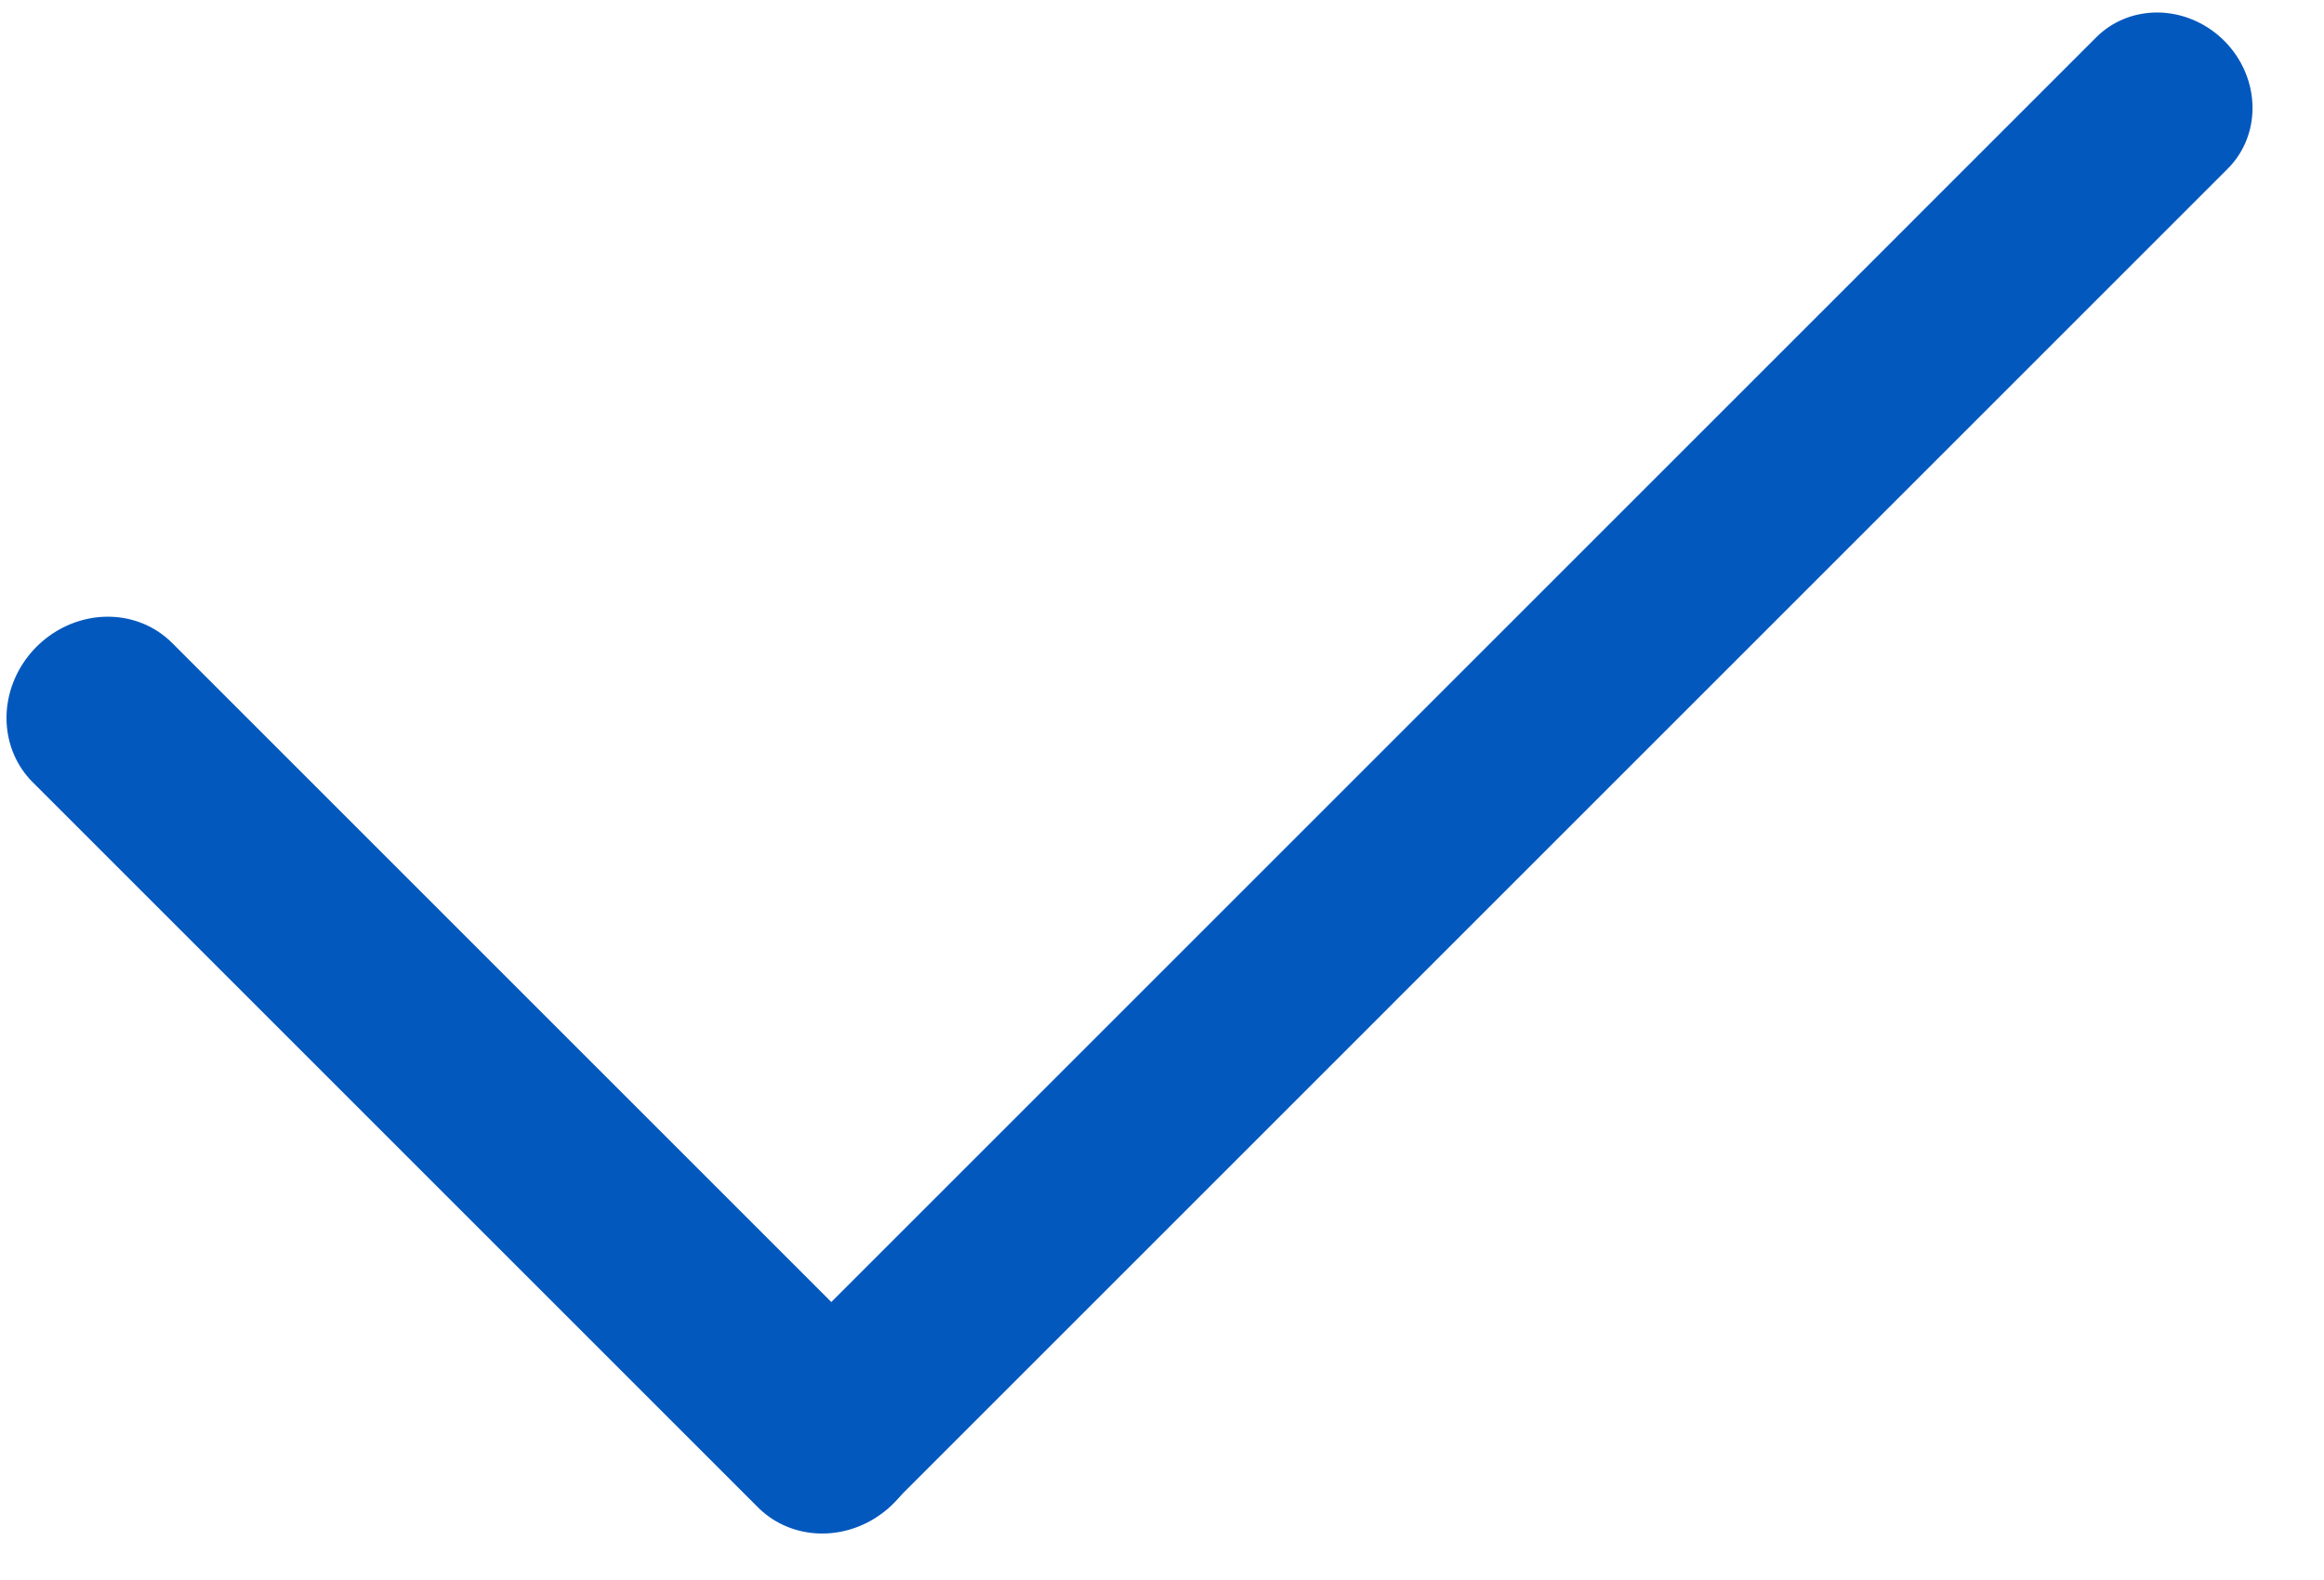
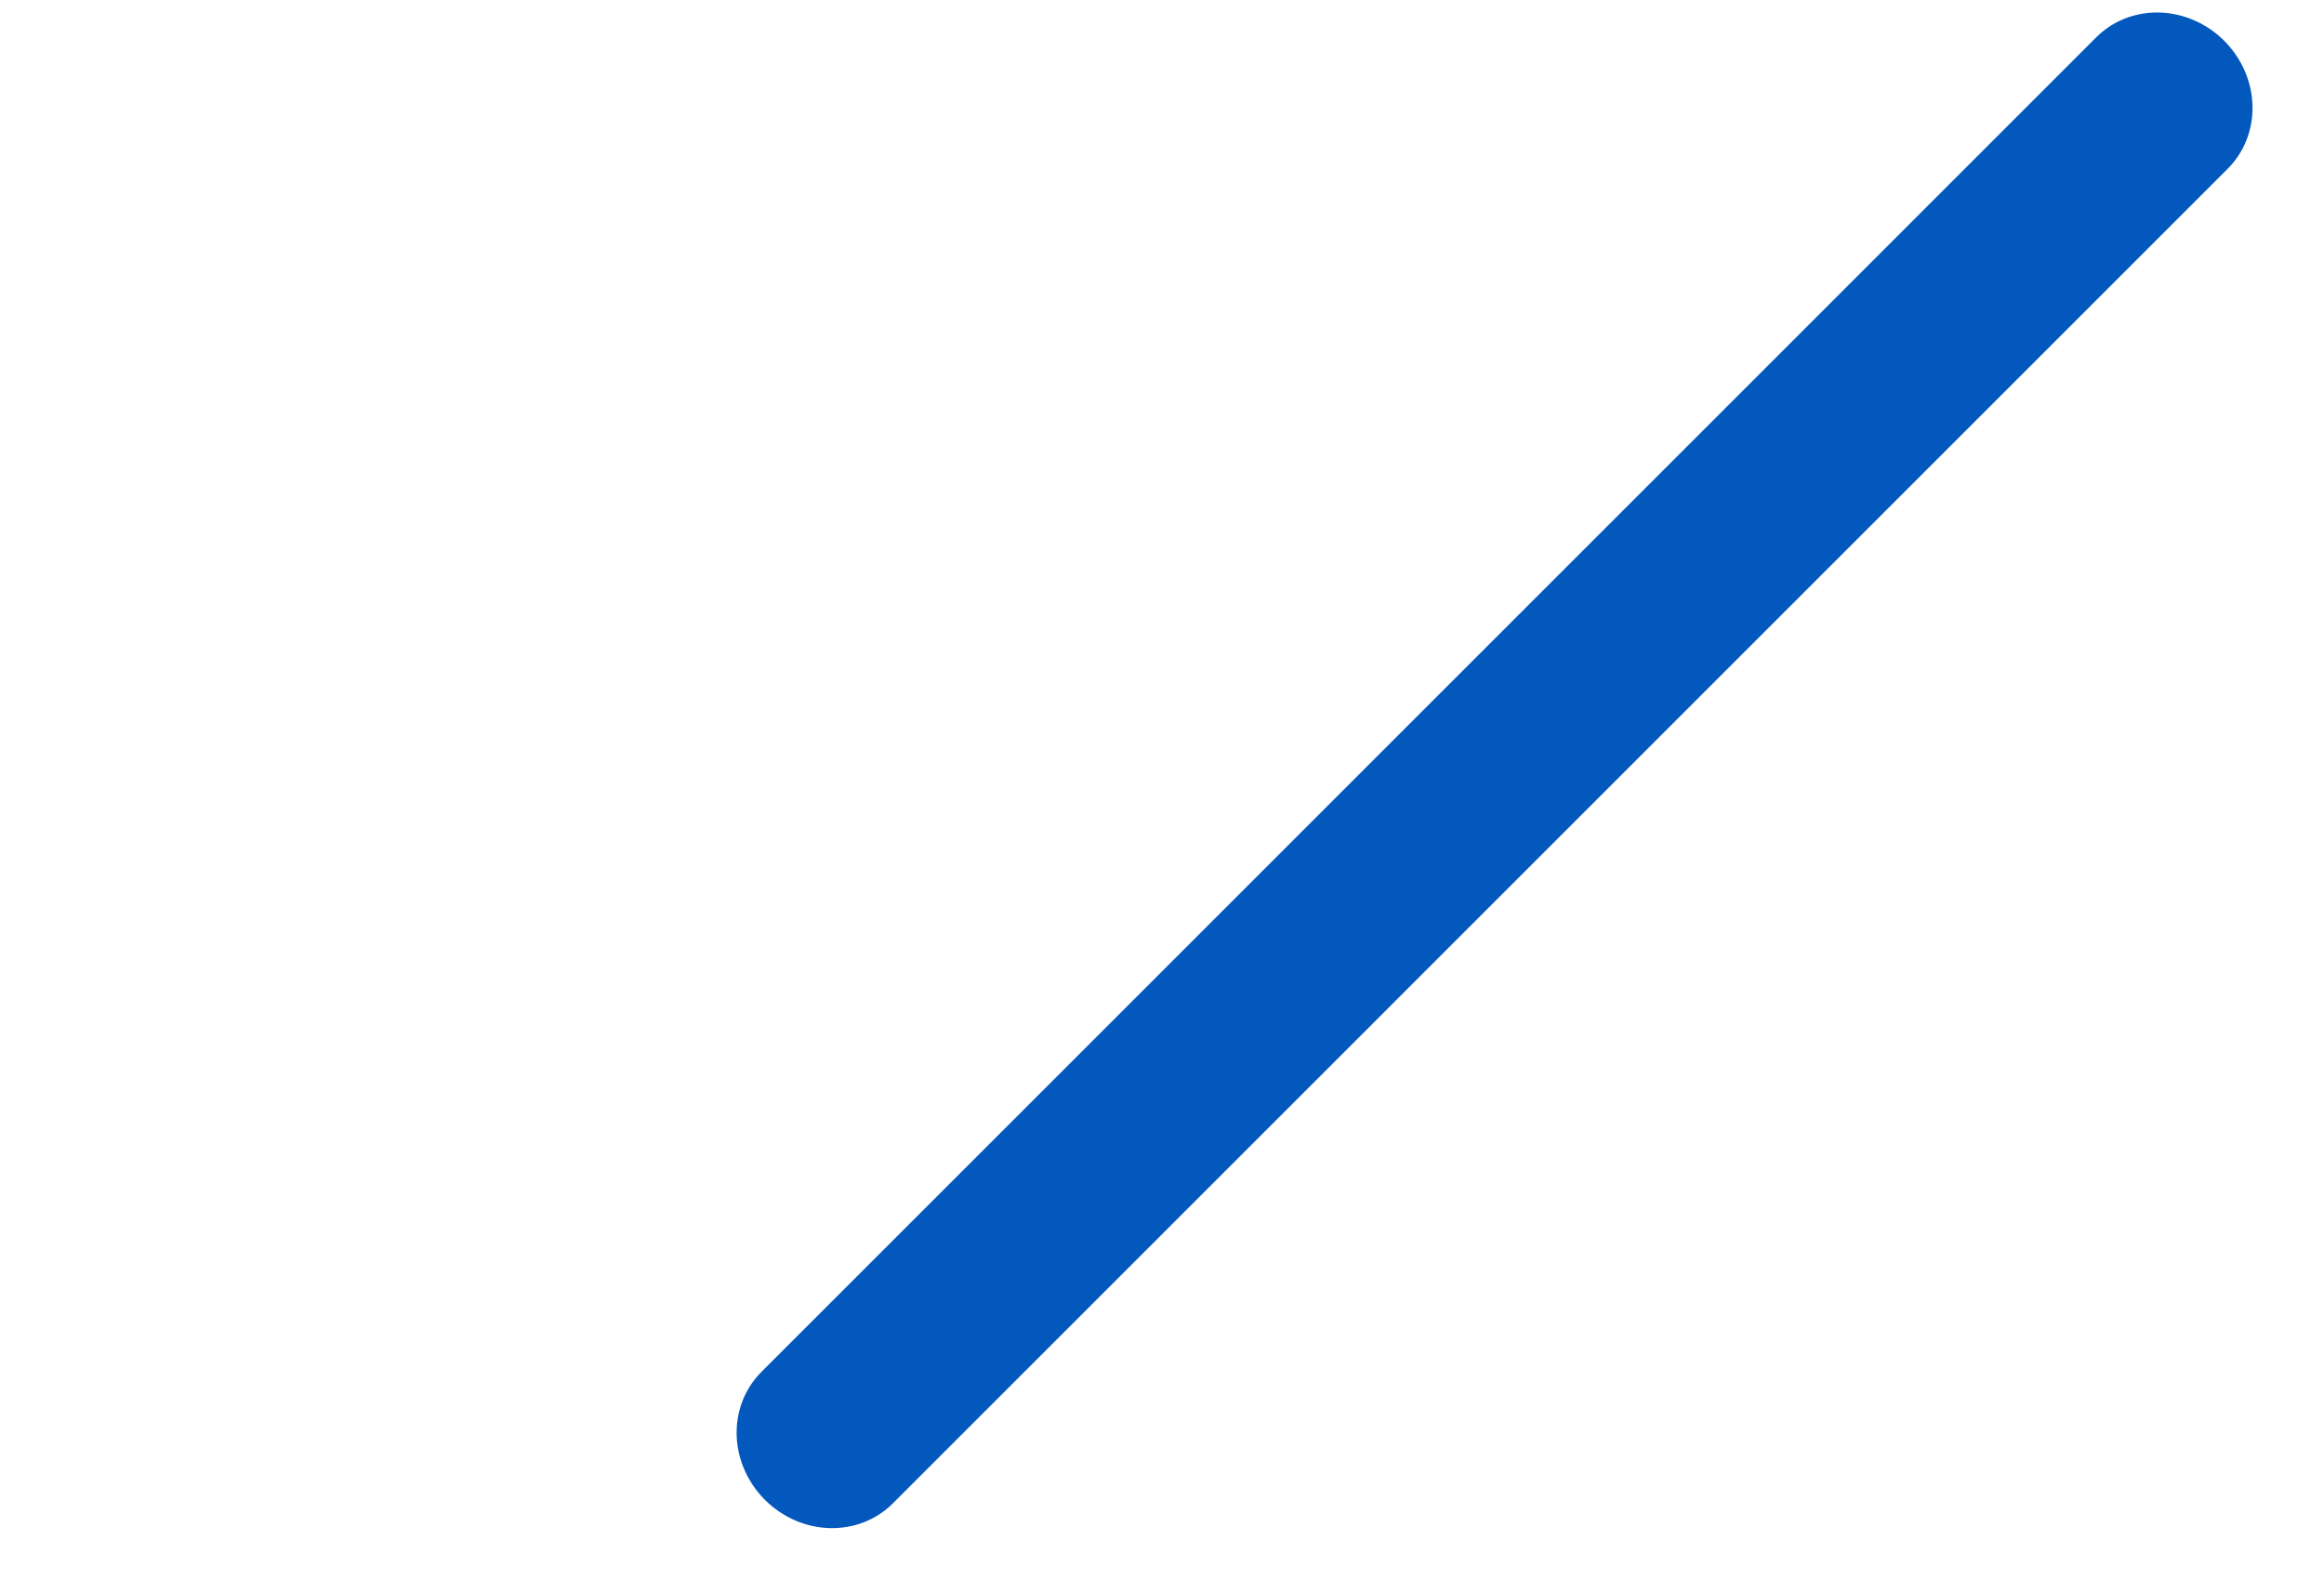
<svg xmlns="http://www.w3.org/2000/svg" role="img" width="100%" height="100%" viewBox="0 0 50 34" xml:space="preserve" style="fill-rule:evenodd;clip-rule:evenodd;stroke-linecap:round;stroke-linejoin:round;stroke-miterlimit:1.5;">
  <title>Checkmark</title>
  <g transform="matrix(0.972,-0.028,-0.028,0.972,1.819,0.955)">
-     <path d="M0.82,14.815L17.352,31.347" style="fill:none;stroke:rgb(3,88,190);stroke-width:4.24px;" />
-   </g>
+     </g>
  <g transform="matrix(0.973,0.027,0.027,0.973,0.065,-0.032)">
    <path d="M17.352,31.347L47.712,0.986" style="fill:none;stroke:rgb(3,88,190);stroke-width:4px;" />
  </g>
</svg>